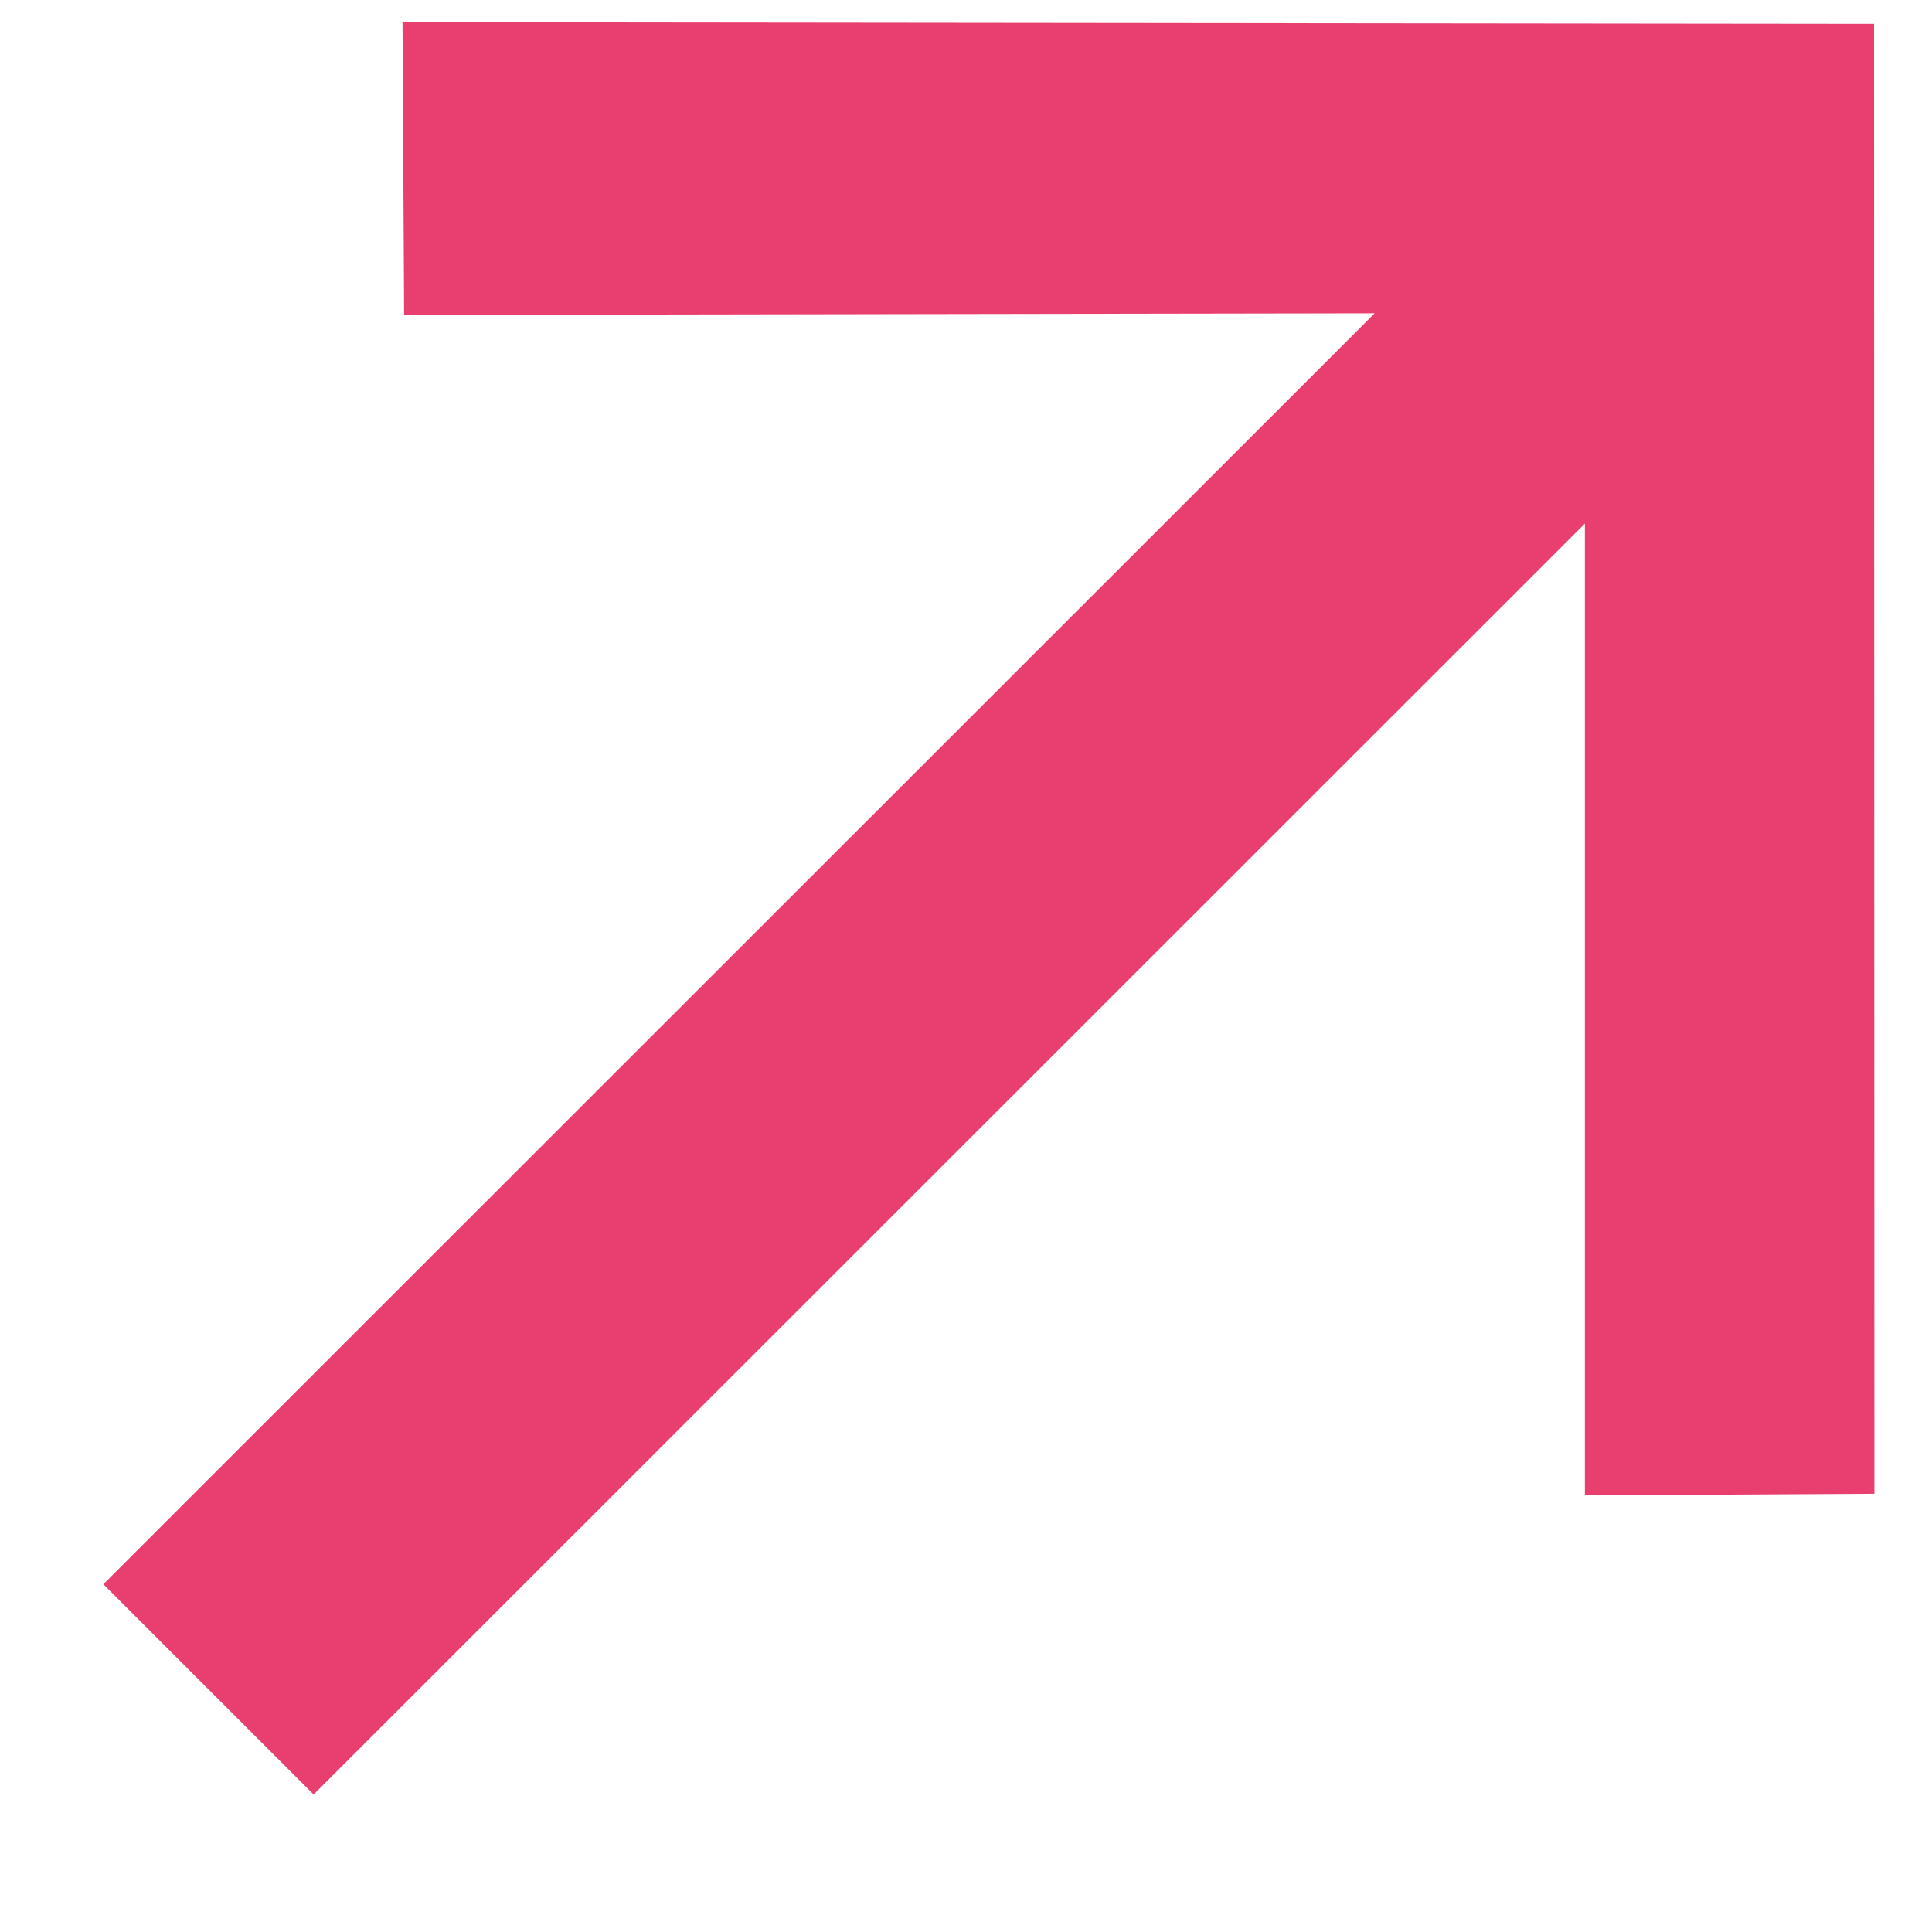
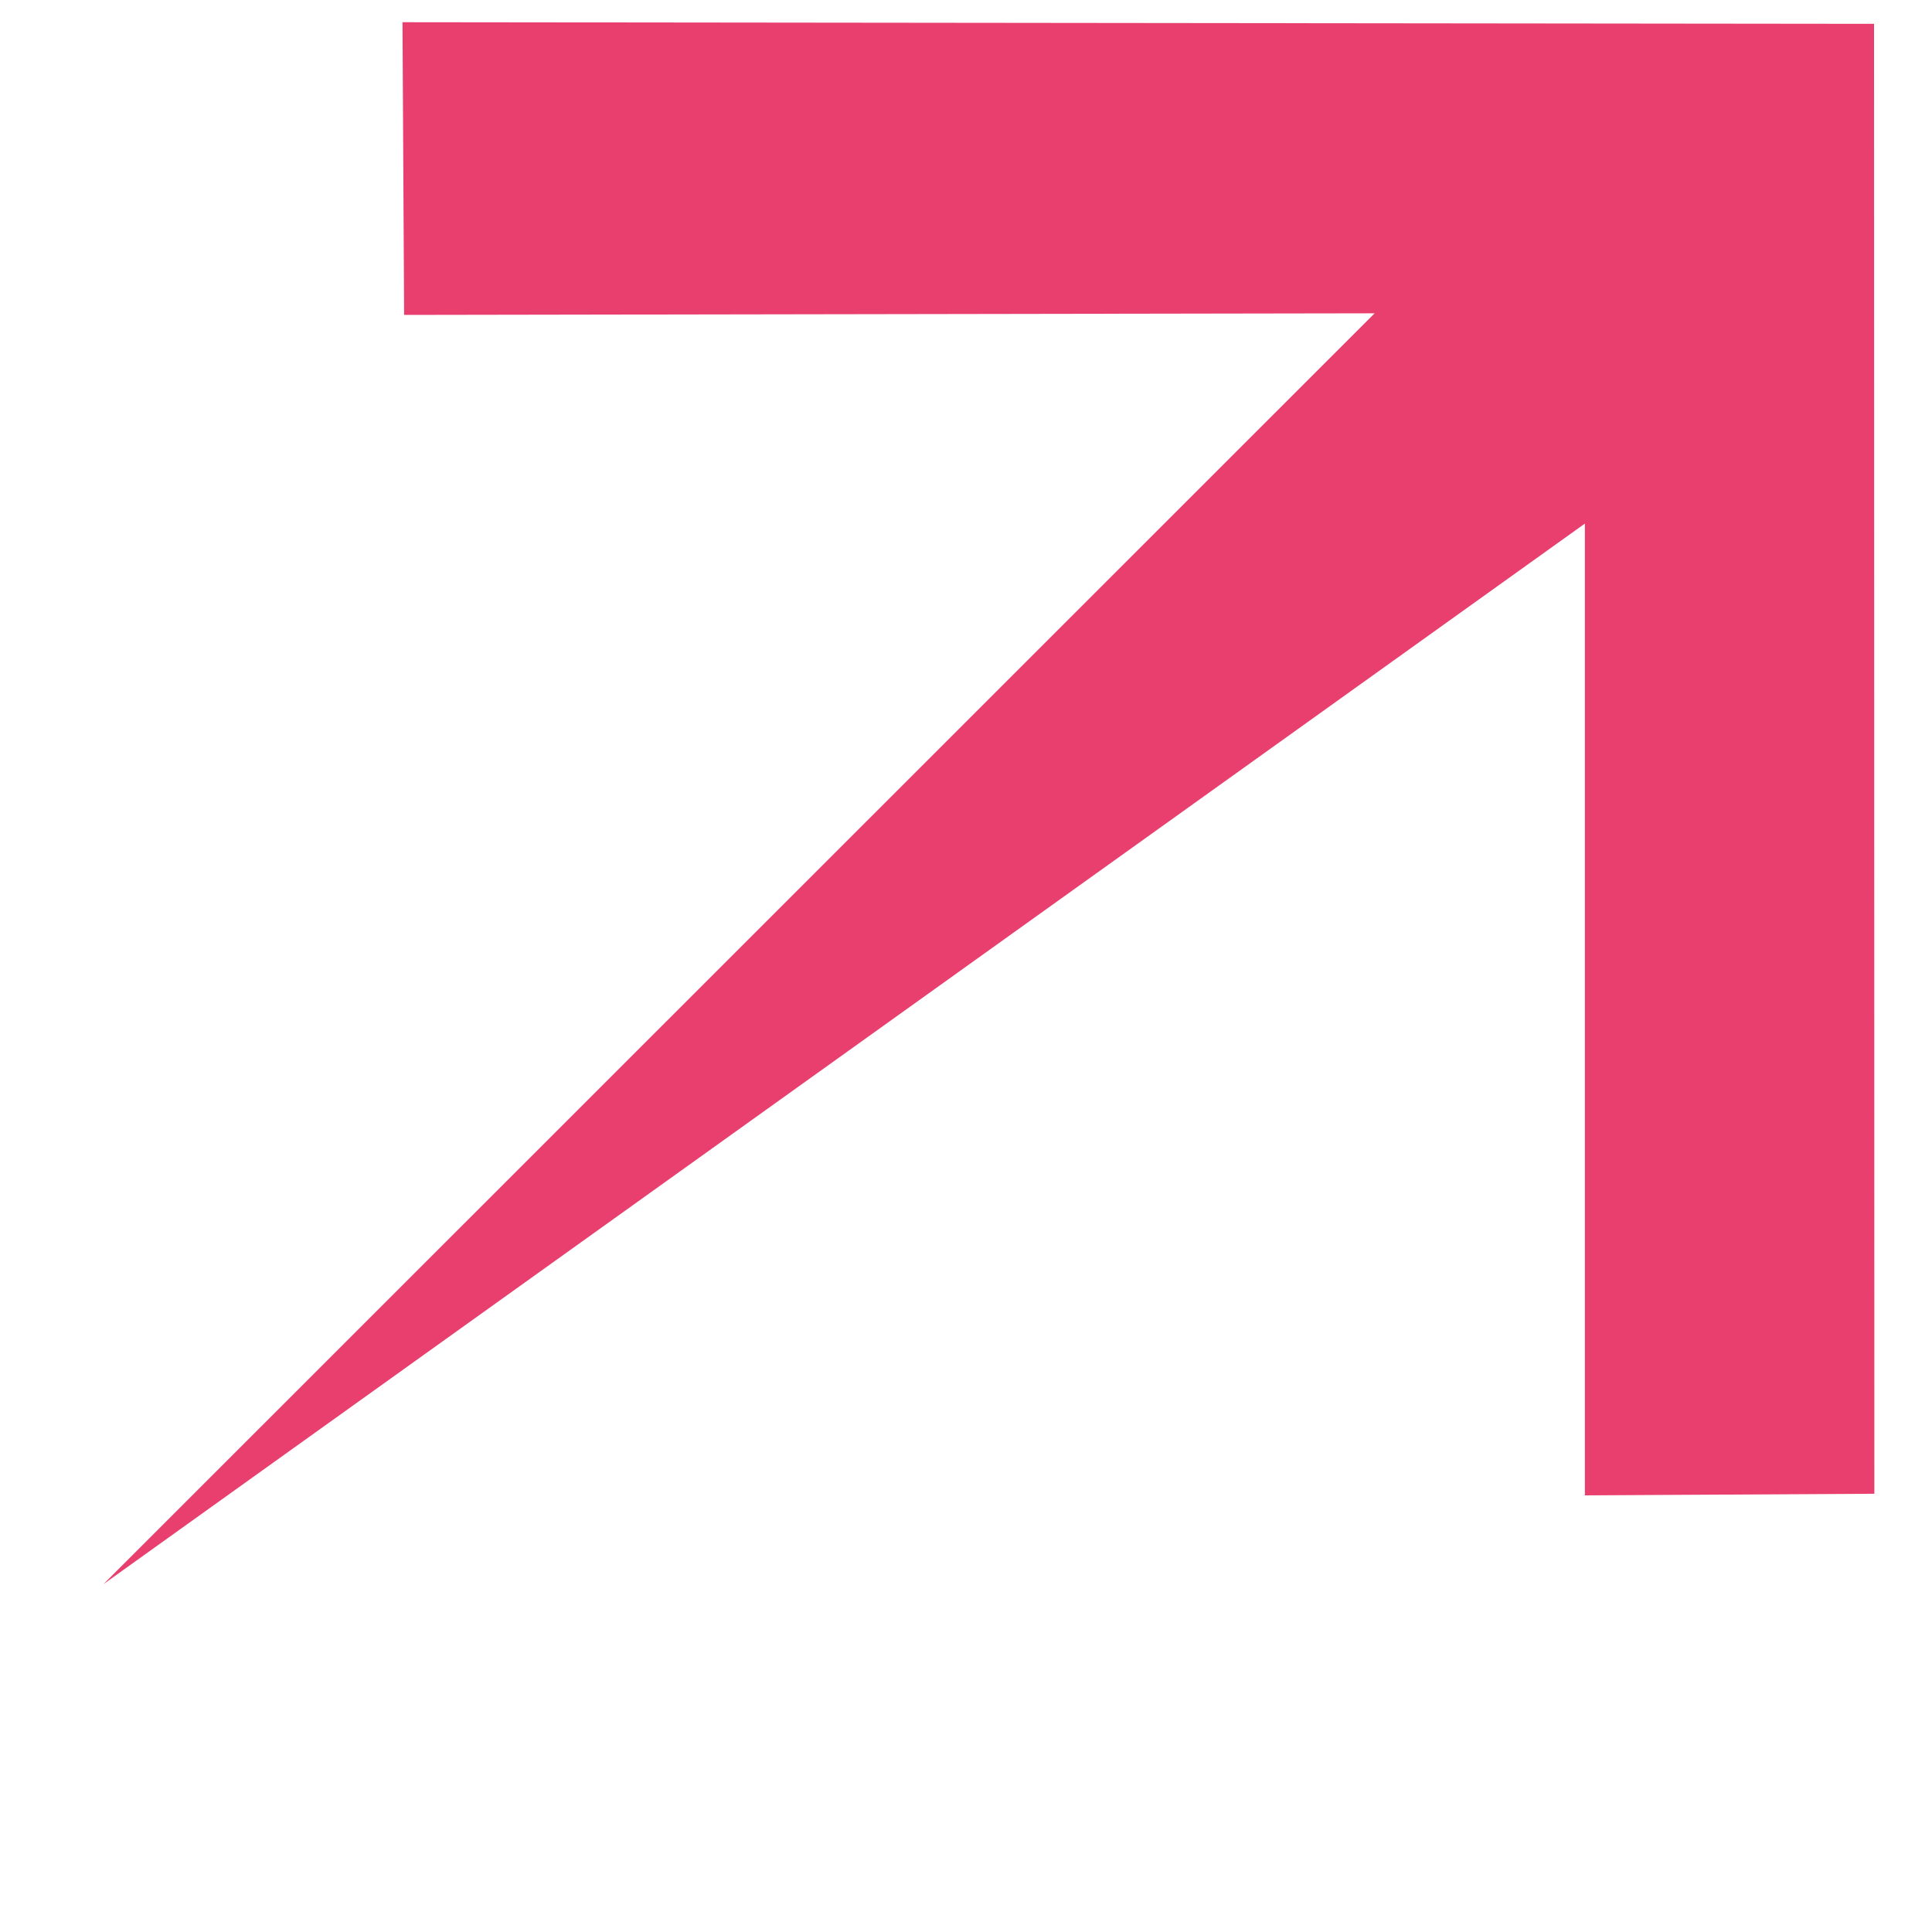
<svg xmlns="http://www.w3.org/2000/svg" width="6" height="6" viewBox="0 0 6 6" fill="none">
-   <path d="M0.321 4.92L4.269 0.973L1.255 0.978L1.25 0.069L5.82 0.074L5.821 4.639L4.922 4.644L4.922 1.626L0.974 5.573L0.321 4.92Z" fill="#E93F6F" />
+   <path d="M0.321 4.92L4.269 0.973L1.255 0.978L1.25 0.069L5.82 0.074L5.821 4.639L4.922 4.644L4.922 1.626L0.321 4.92Z" fill="#E93F6F" />
</svg>